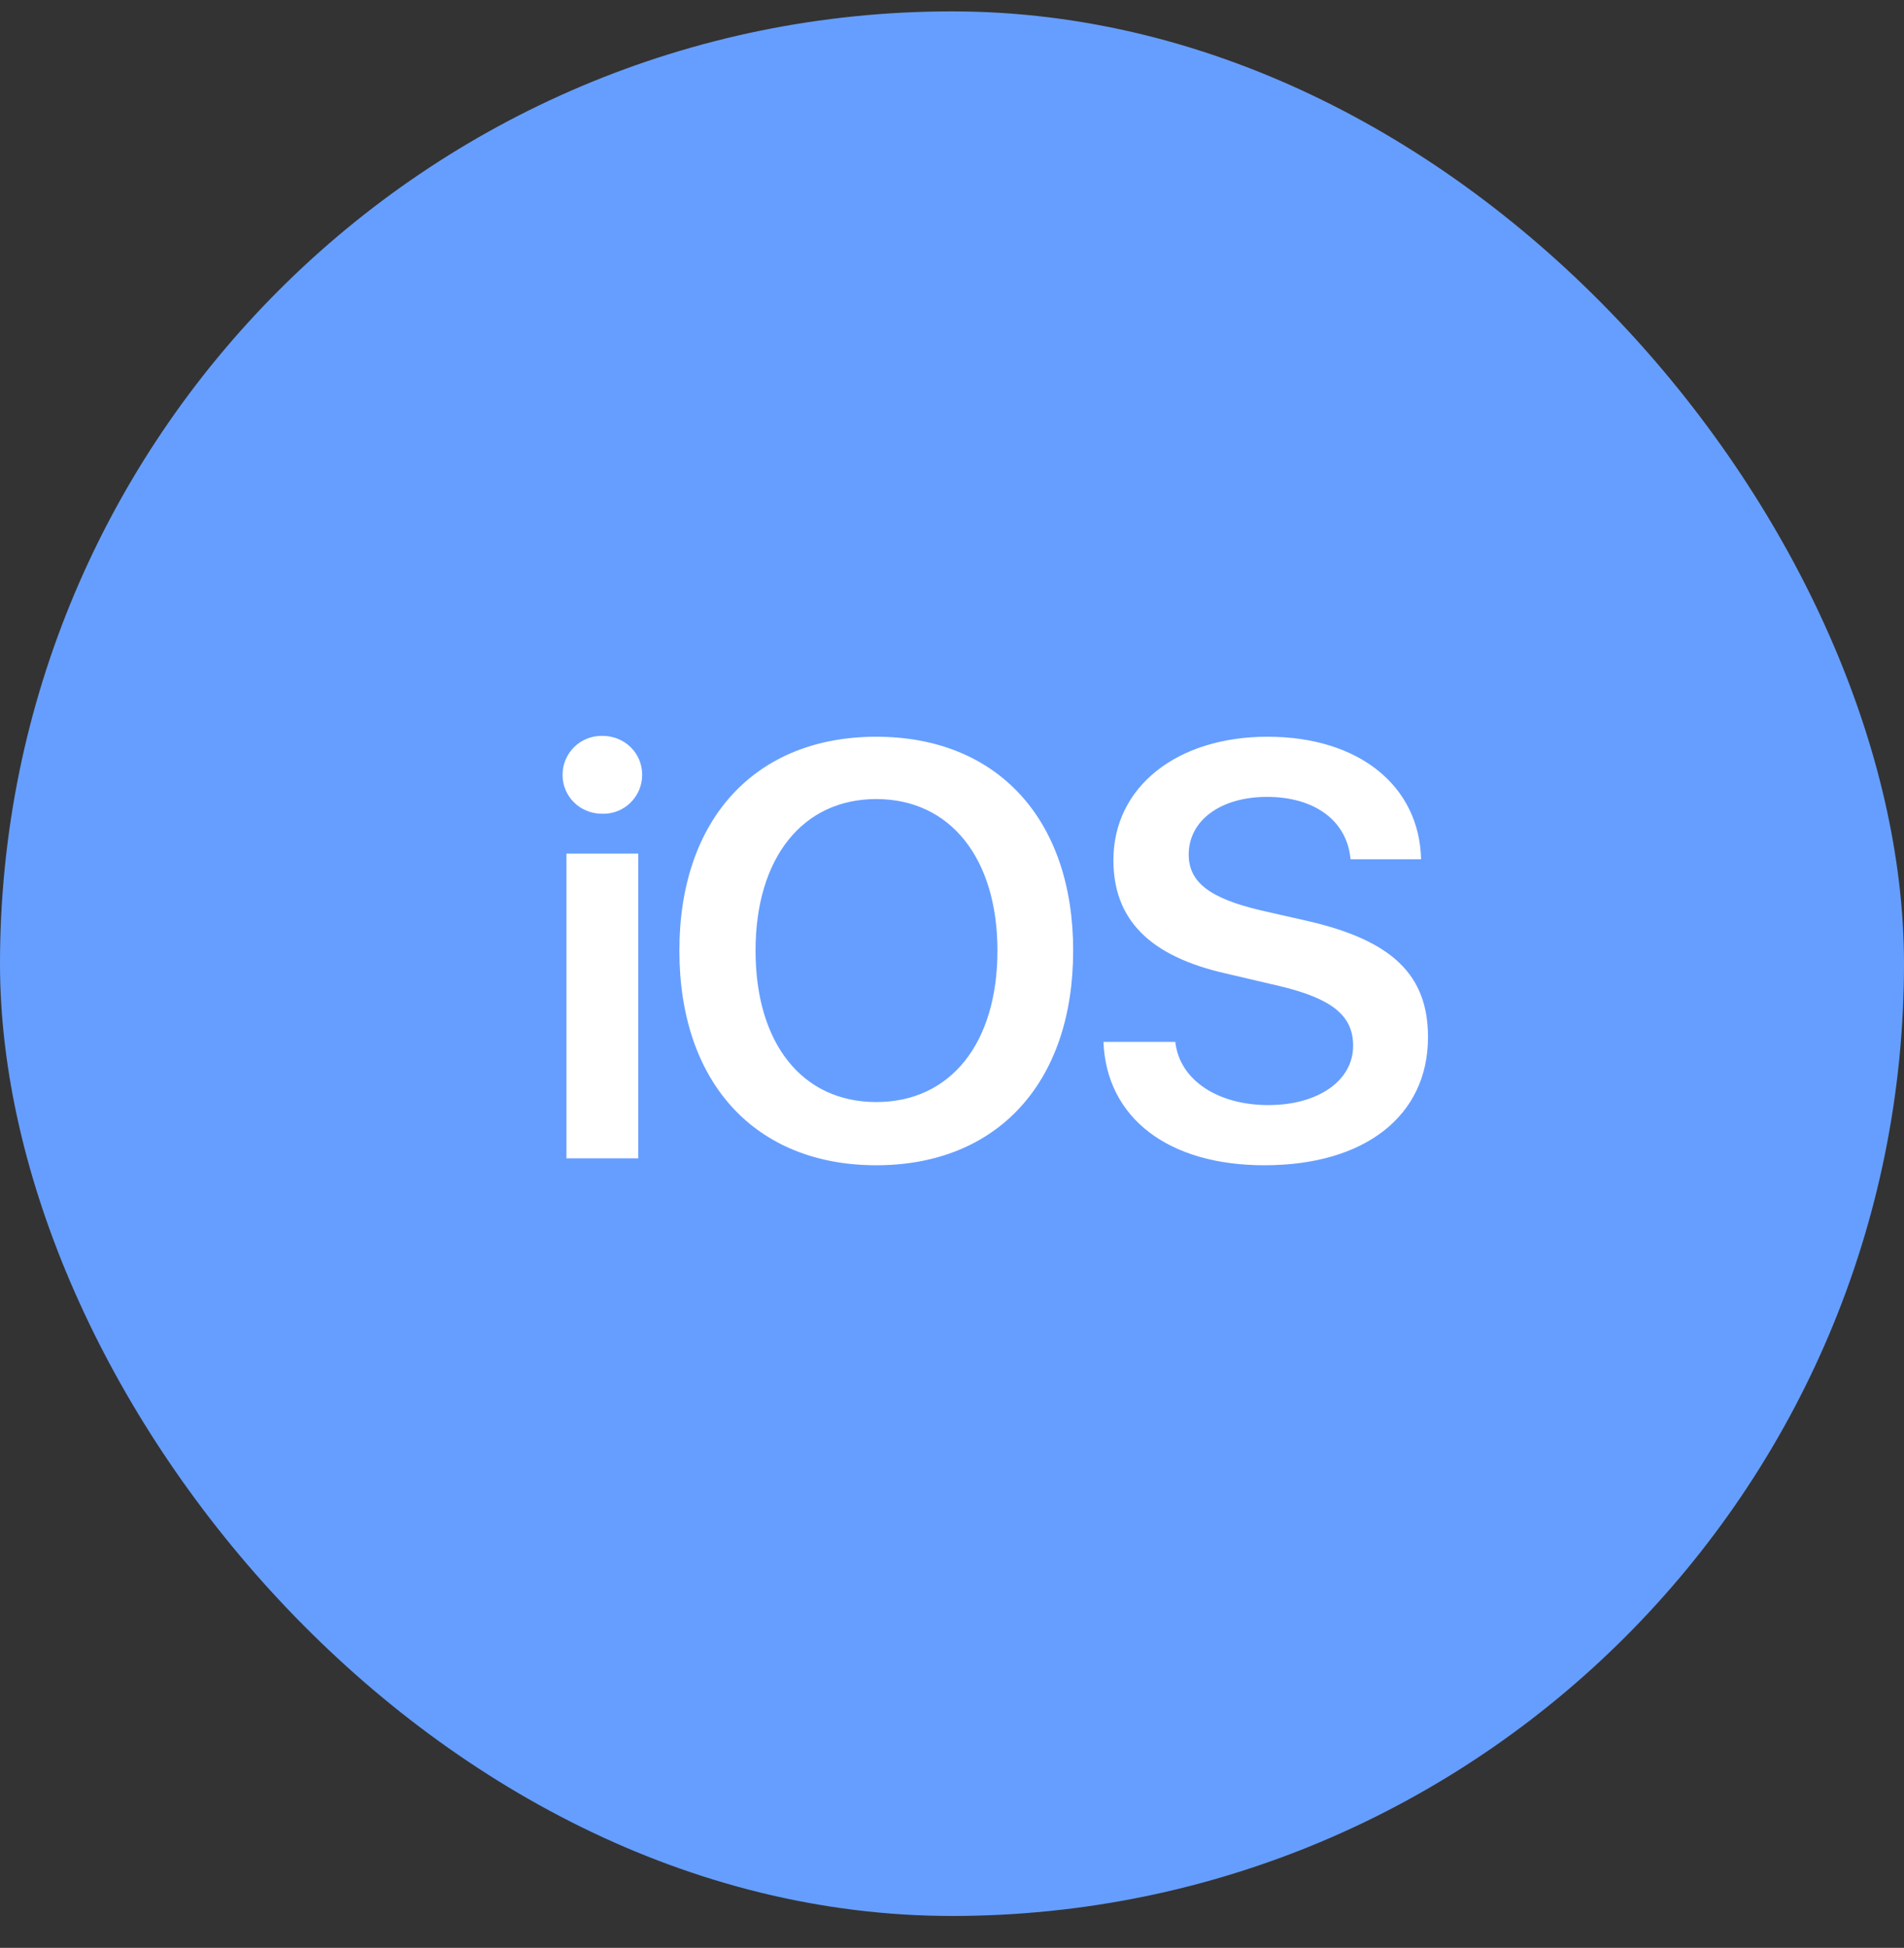
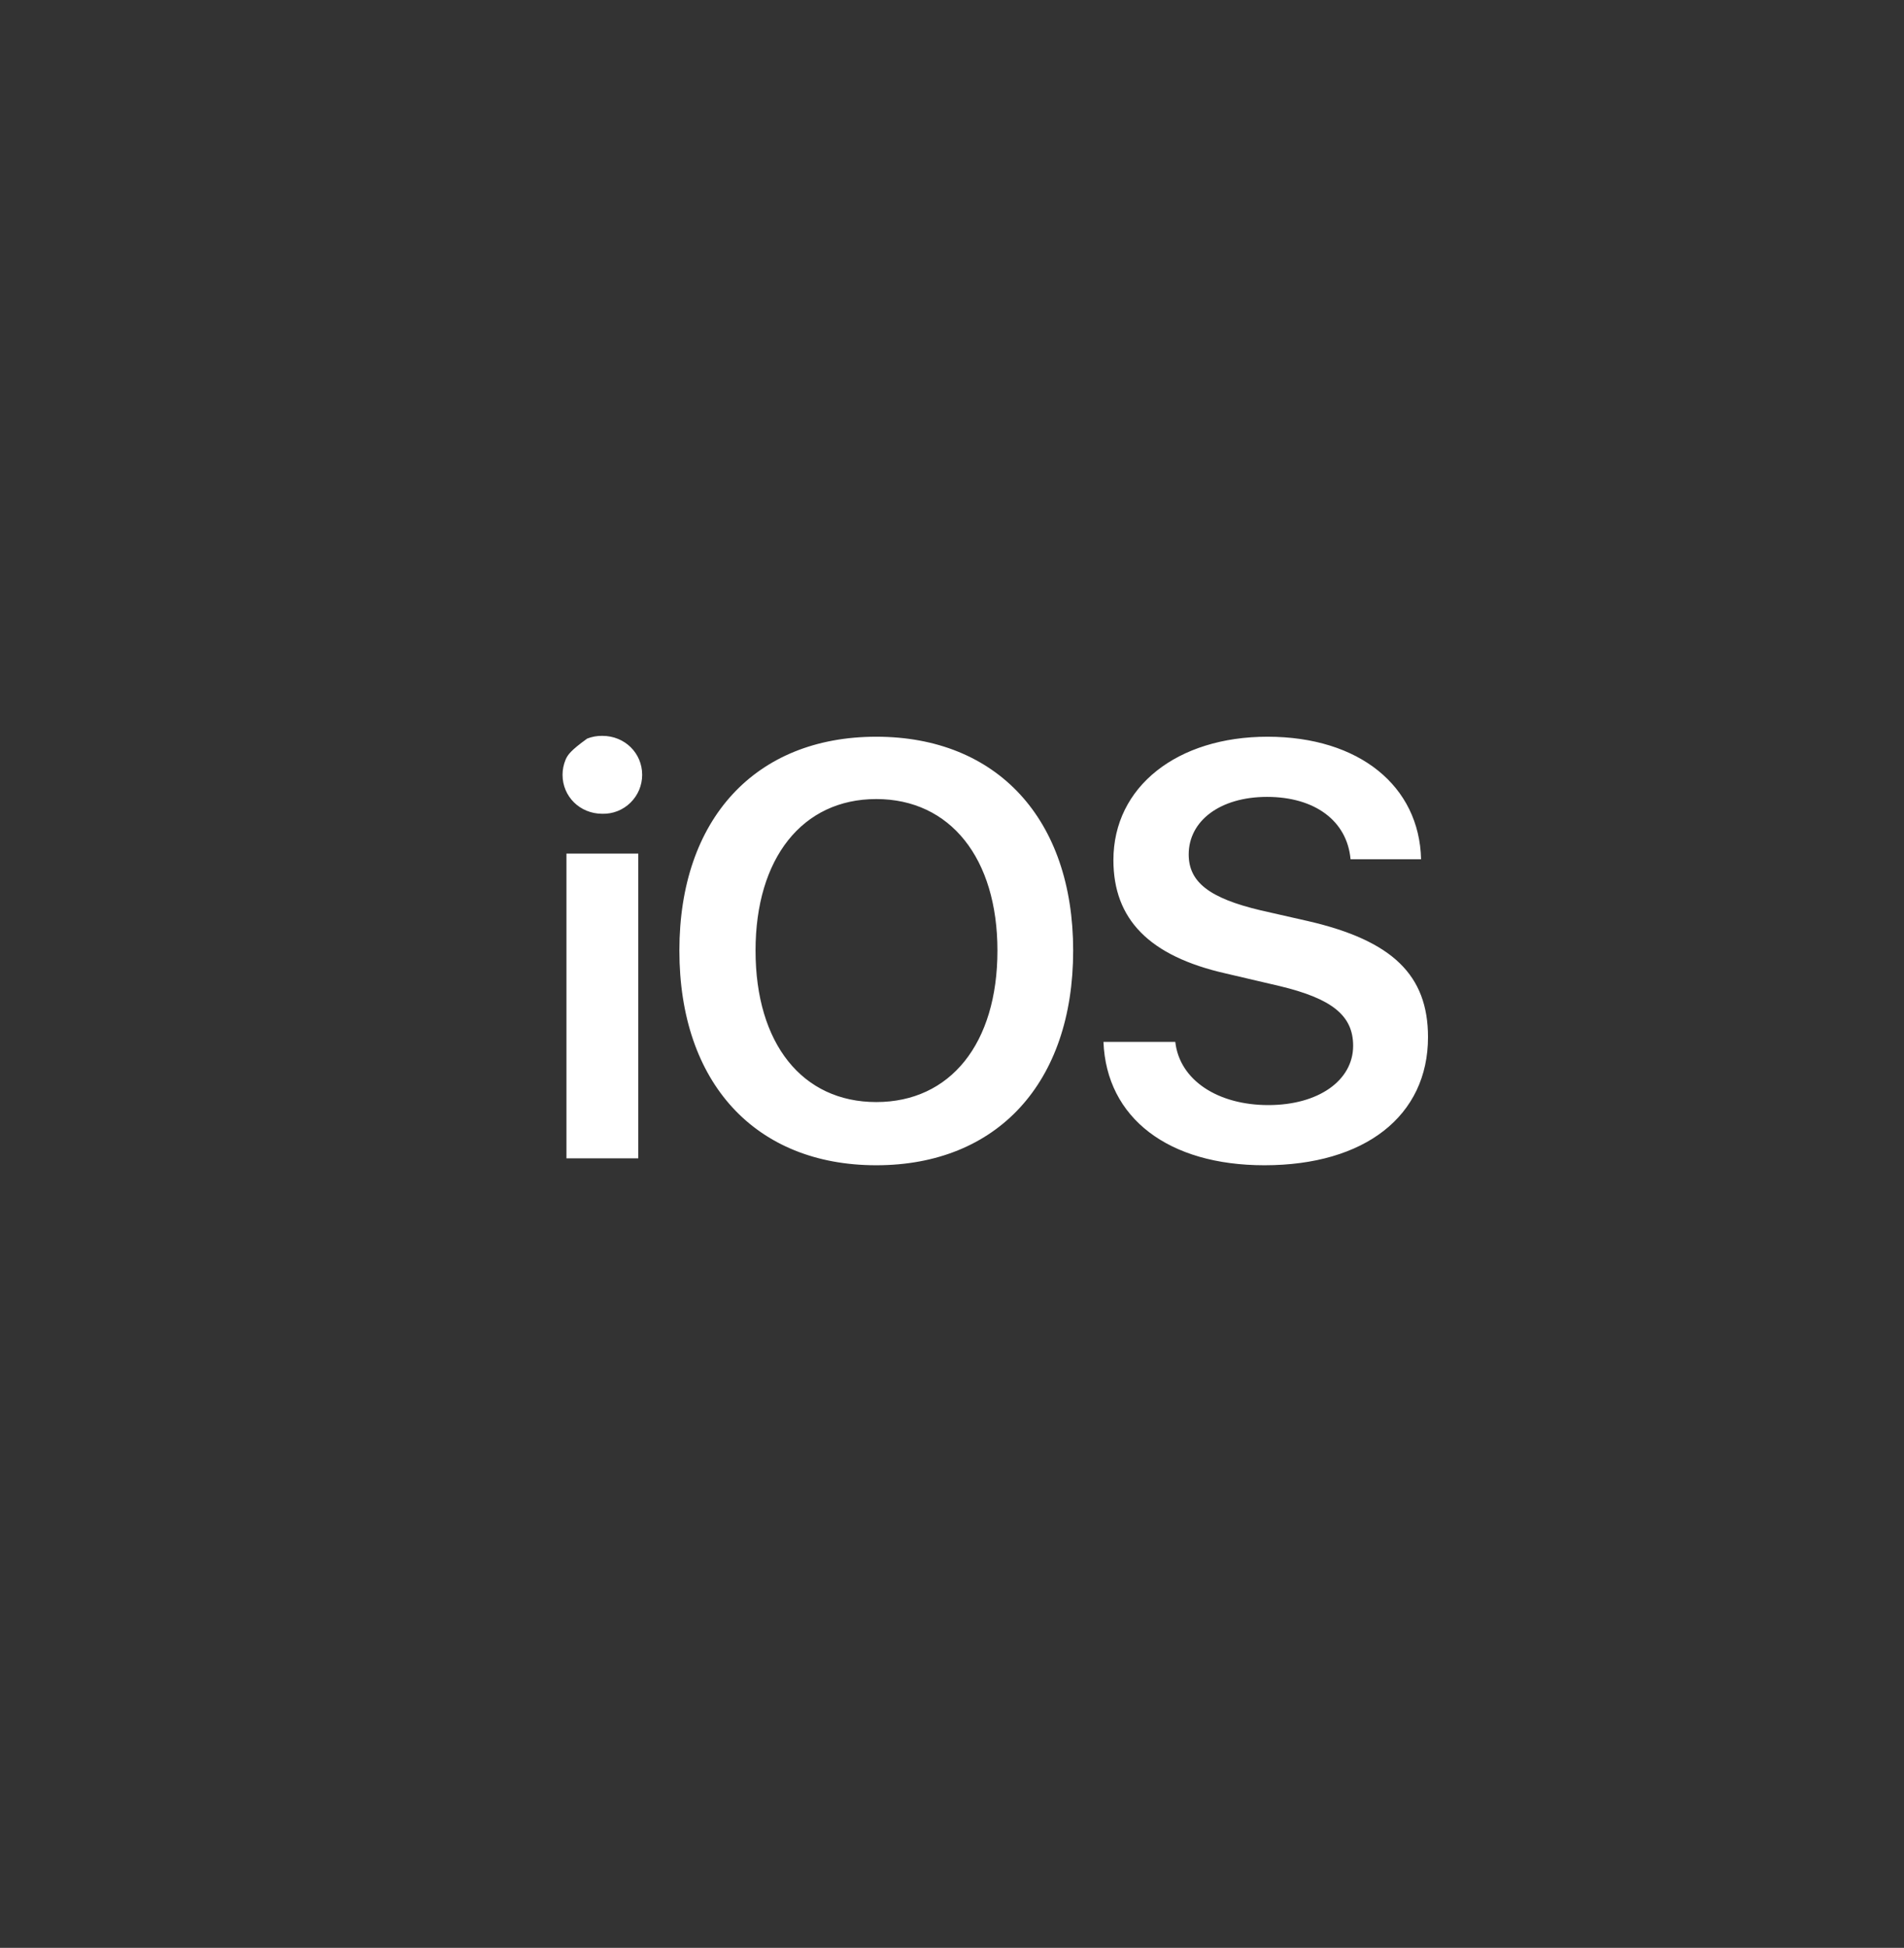
<svg xmlns="http://www.w3.org/2000/svg" width="44" height="45" viewBox="0 0 44 45" fill="none">
  <rect x="0" y="0" width="44" height="45" fill="#333333" stroke="none" />
-   <rect y="0.263" width="44" height="44" rx="22" fill="#669EFF" />
-   <path d="M13.09 26.76H14.75V19.72H13.09M13.92 18.8C14.04 18.803 14.159 18.782 14.271 18.738C14.382 18.694 14.484 18.628 14.569 18.544C14.655 18.46 14.723 18.36 14.77 18.249C14.816 18.139 14.84 18.02 14.84 17.9C14.84 17.4 14.44 17 13.92 17C13.8 16.998 13.681 17.019 13.569 17.063C13.458 17.107 13.356 17.173 13.271 17.257C13.185 17.34 13.117 17.441 13.07 17.551C13.024 17.662 13 17.78 13 17.9C13 18.4 13.4 18.8 13.92 18.8ZM20.25 17.02C17.46 17.02 15.7 18.92 15.7 21.96C15.7 25.02 17.46 26.92 20.25 26.92C23.04 26.92 24.8 25.02 24.8 21.96C24.8 18.92 23.04 17.02 20.25 17.02ZM20.25 18.46C21.96 18.46 23.05 19.83 23.05 21.96C23.05 24.11 21.96 25.46 20.25 25.46C18.54 25.46 17.46 24.11 17.46 21.96C17.46 19.83 18.54 18.46 20.25 18.46ZM25.5 24.07C25.57 25.83 27 26.92 29.22 26.92C31.54 26.92 33 25.78 33 23.96C33 22.53 32.18 21.73 30.23 21.28L29.13 21.03C27.95 20.75 27.47 20.38 27.47 19.74C27.47 18.96 28.2 18.41 29.28 18.41C30.38 18.41 31.13 18.96 31.21 19.85H32.84C32.8 18.16 31.41 17.02 29.29 17.02C27.21 17.02 25.73 18.17 25.73 19.87C25.73 21.24 26.56 22.09 28.33 22.49L29.57 22.78C30.78 23.07 31.27 23.46 31.27 24.16C31.27 24.96 30.47 25.53 29.31 25.53C28.15 25.53 27.26 24.96 27.16 24.07H25.5Z" fill="white" />
+   <path d="M13.09 26.76H14.75V19.72H13.09M13.92 18.8C14.04 18.803 14.159 18.782 14.271 18.738C14.382 18.694 14.484 18.628 14.569 18.544C14.655 18.46 14.723 18.36 14.77 18.249C14.816 18.139 14.84 18.02 14.84 17.9C14.84 17.4 14.44 17 13.92 17C13.8 16.998 13.681 17.019 13.569 17.063C13.185 17.34 13.117 17.441 13.07 17.551C13.024 17.662 13 17.78 13 17.9C13 18.4 13.4 18.8 13.92 18.8ZM20.25 17.02C17.46 17.02 15.7 18.92 15.7 21.96C15.7 25.02 17.46 26.92 20.25 26.92C23.04 26.92 24.8 25.02 24.8 21.96C24.8 18.92 23.04 17.02 20.25 17.02ZM20.25 18.46C21.96 18.46 23.05 19.83 23.05 21.96C23.05 24.11 21.96 25.46 20.25 25.46C18.54 25.46 17.46 24.11 17.46 21.96C17.46 19.83 18.54 18.46 20.25 18.46ZM25.5 24.07C25.57 25.83 27 26.92 29.22 26.92C31.54 26.92 33 25.78 33 23.96C33 22.53 32.18 21.73 30.23 21.28L29.13 21.03C27.95 20.75 27.47 20.38 27.47 19.74C27.47 18.96 28.2 18.41 29.28 18.41C30.38 18.41 31.13 18.96 31.21 19.85H32.84C32.8 18.16 31.41 17.02 29.29 17.02C27.21 17.02 25.73 18.17 25.73 19.87C25.73 21.24 26.56 22.09 28.33 22.49L29.57 22.78C30.78 23.07 31.27 23.46 31.27 24.16C31.27 24.96 30.47 25.53 29.31 25.53C28.15 25.53 27.26 24.96 27.16 24.07H25.5Z" fill="white" />
</svg>